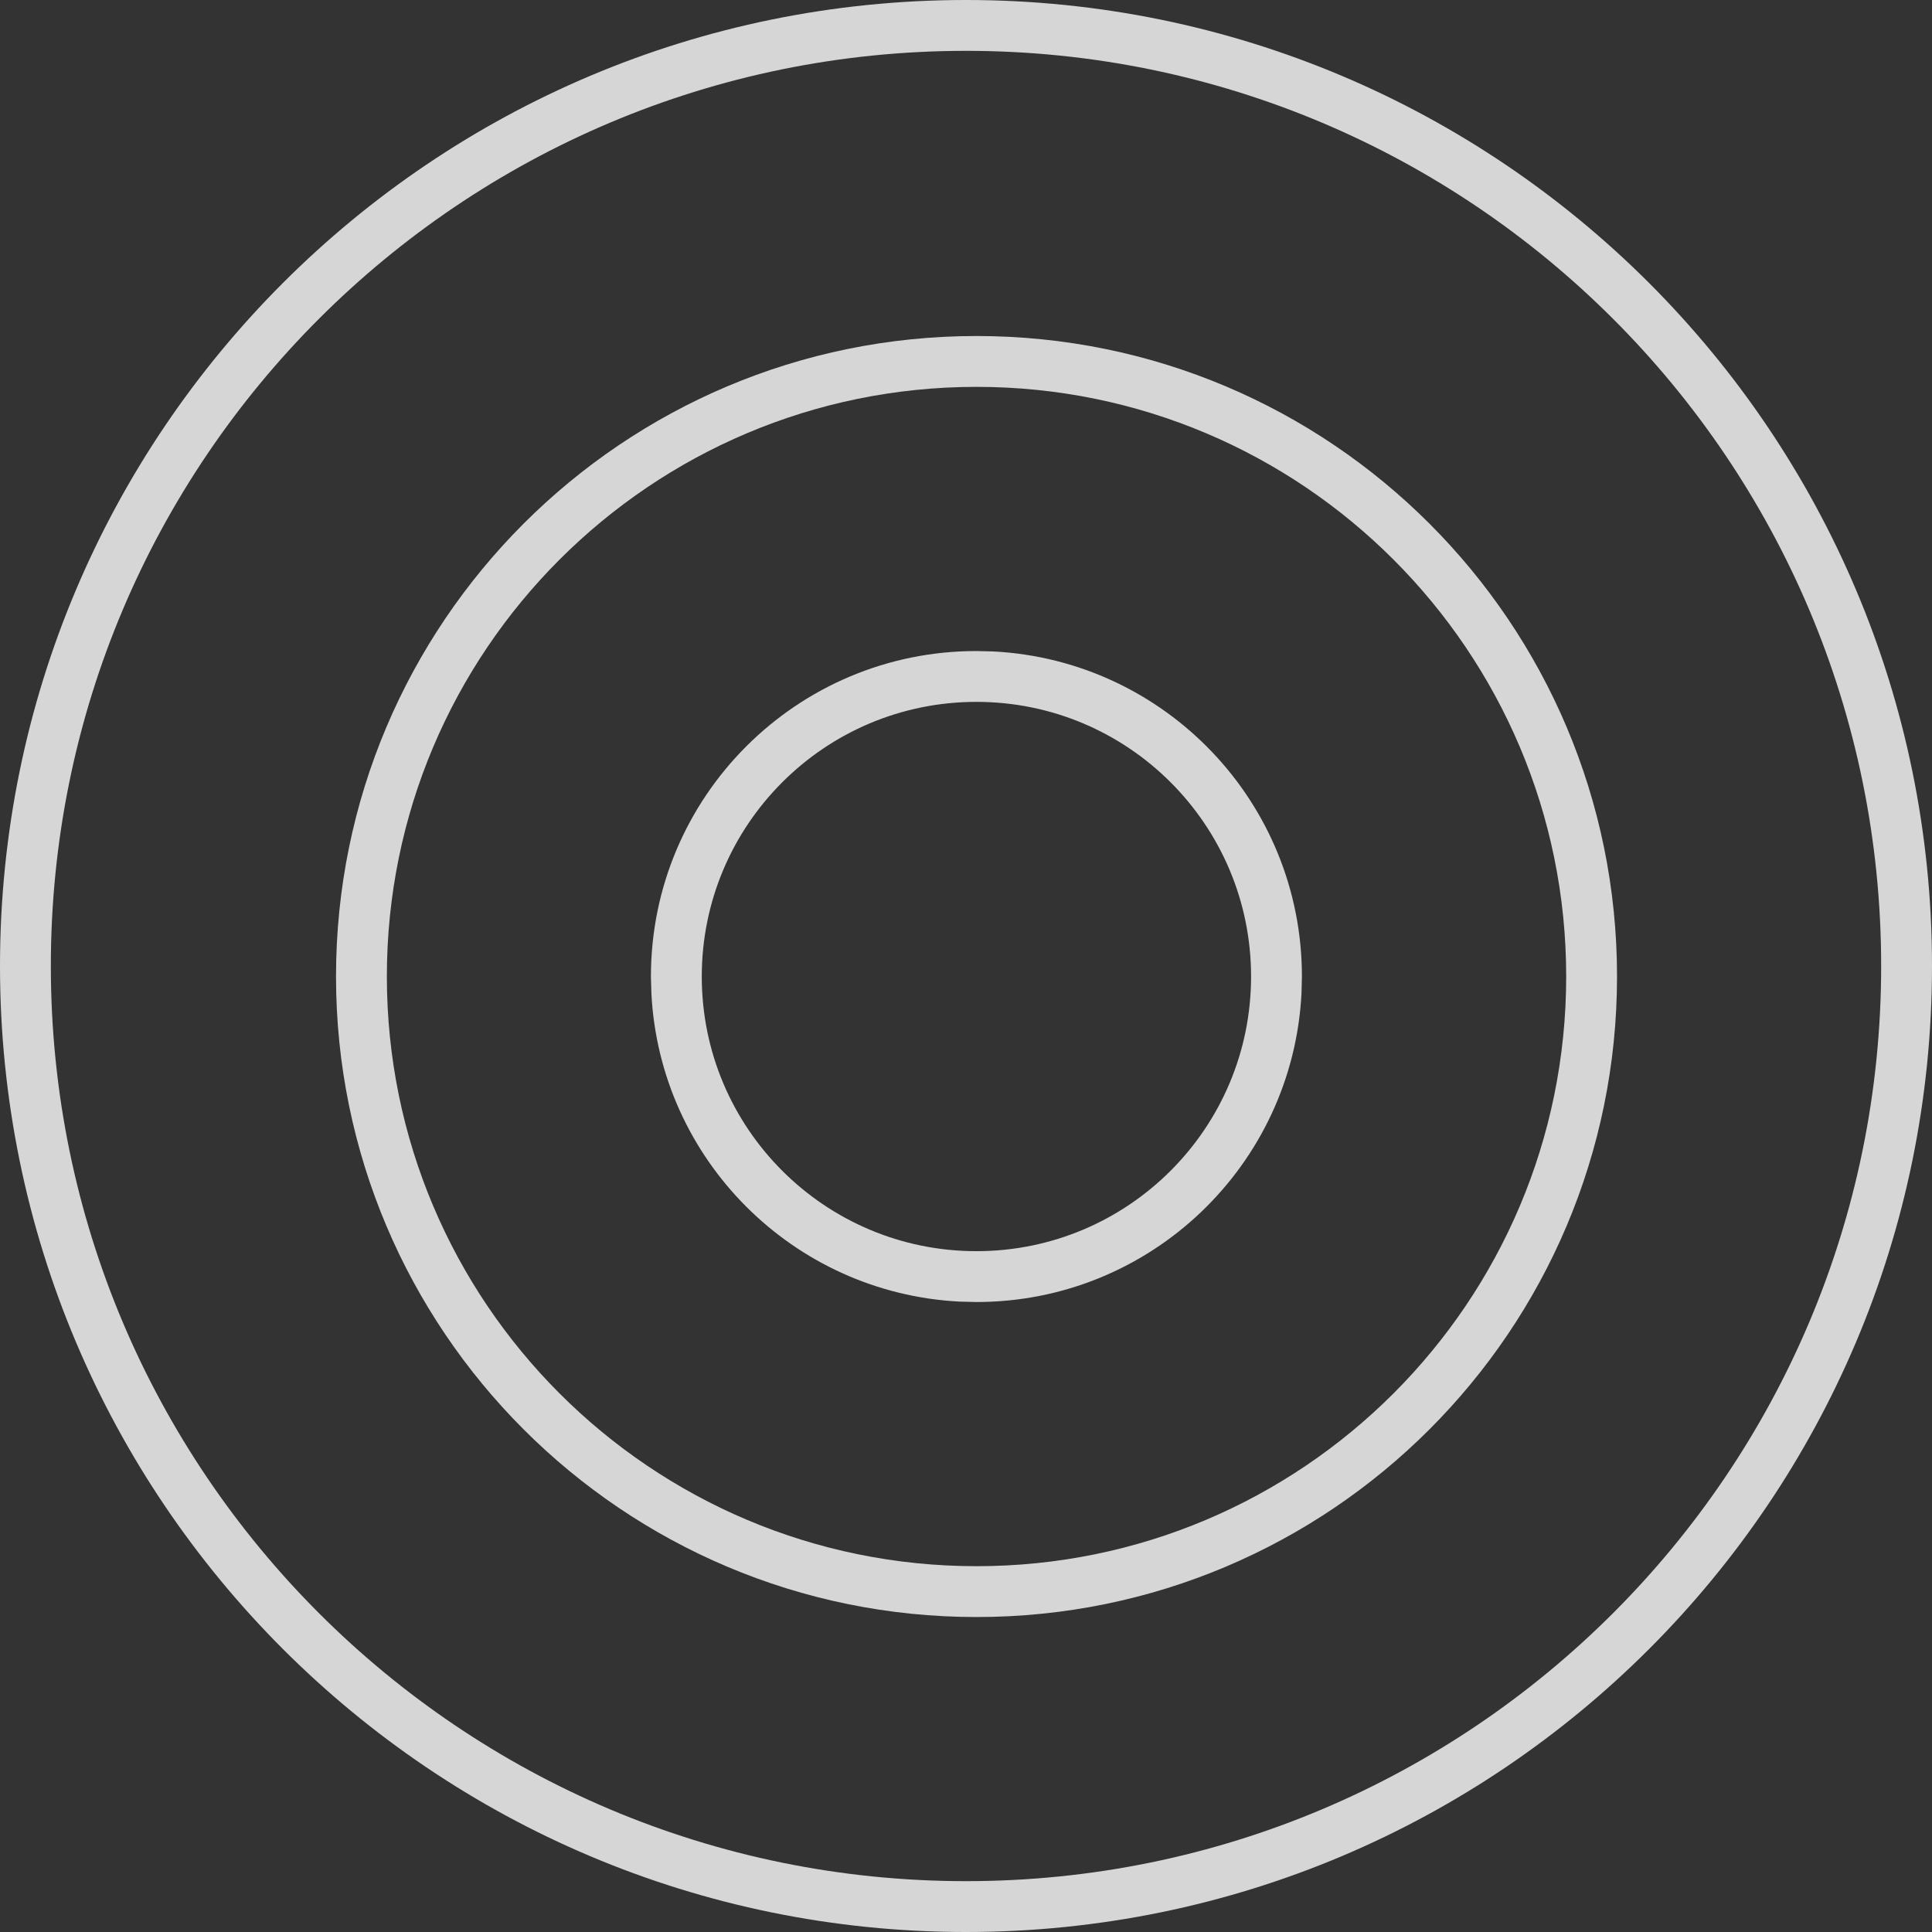
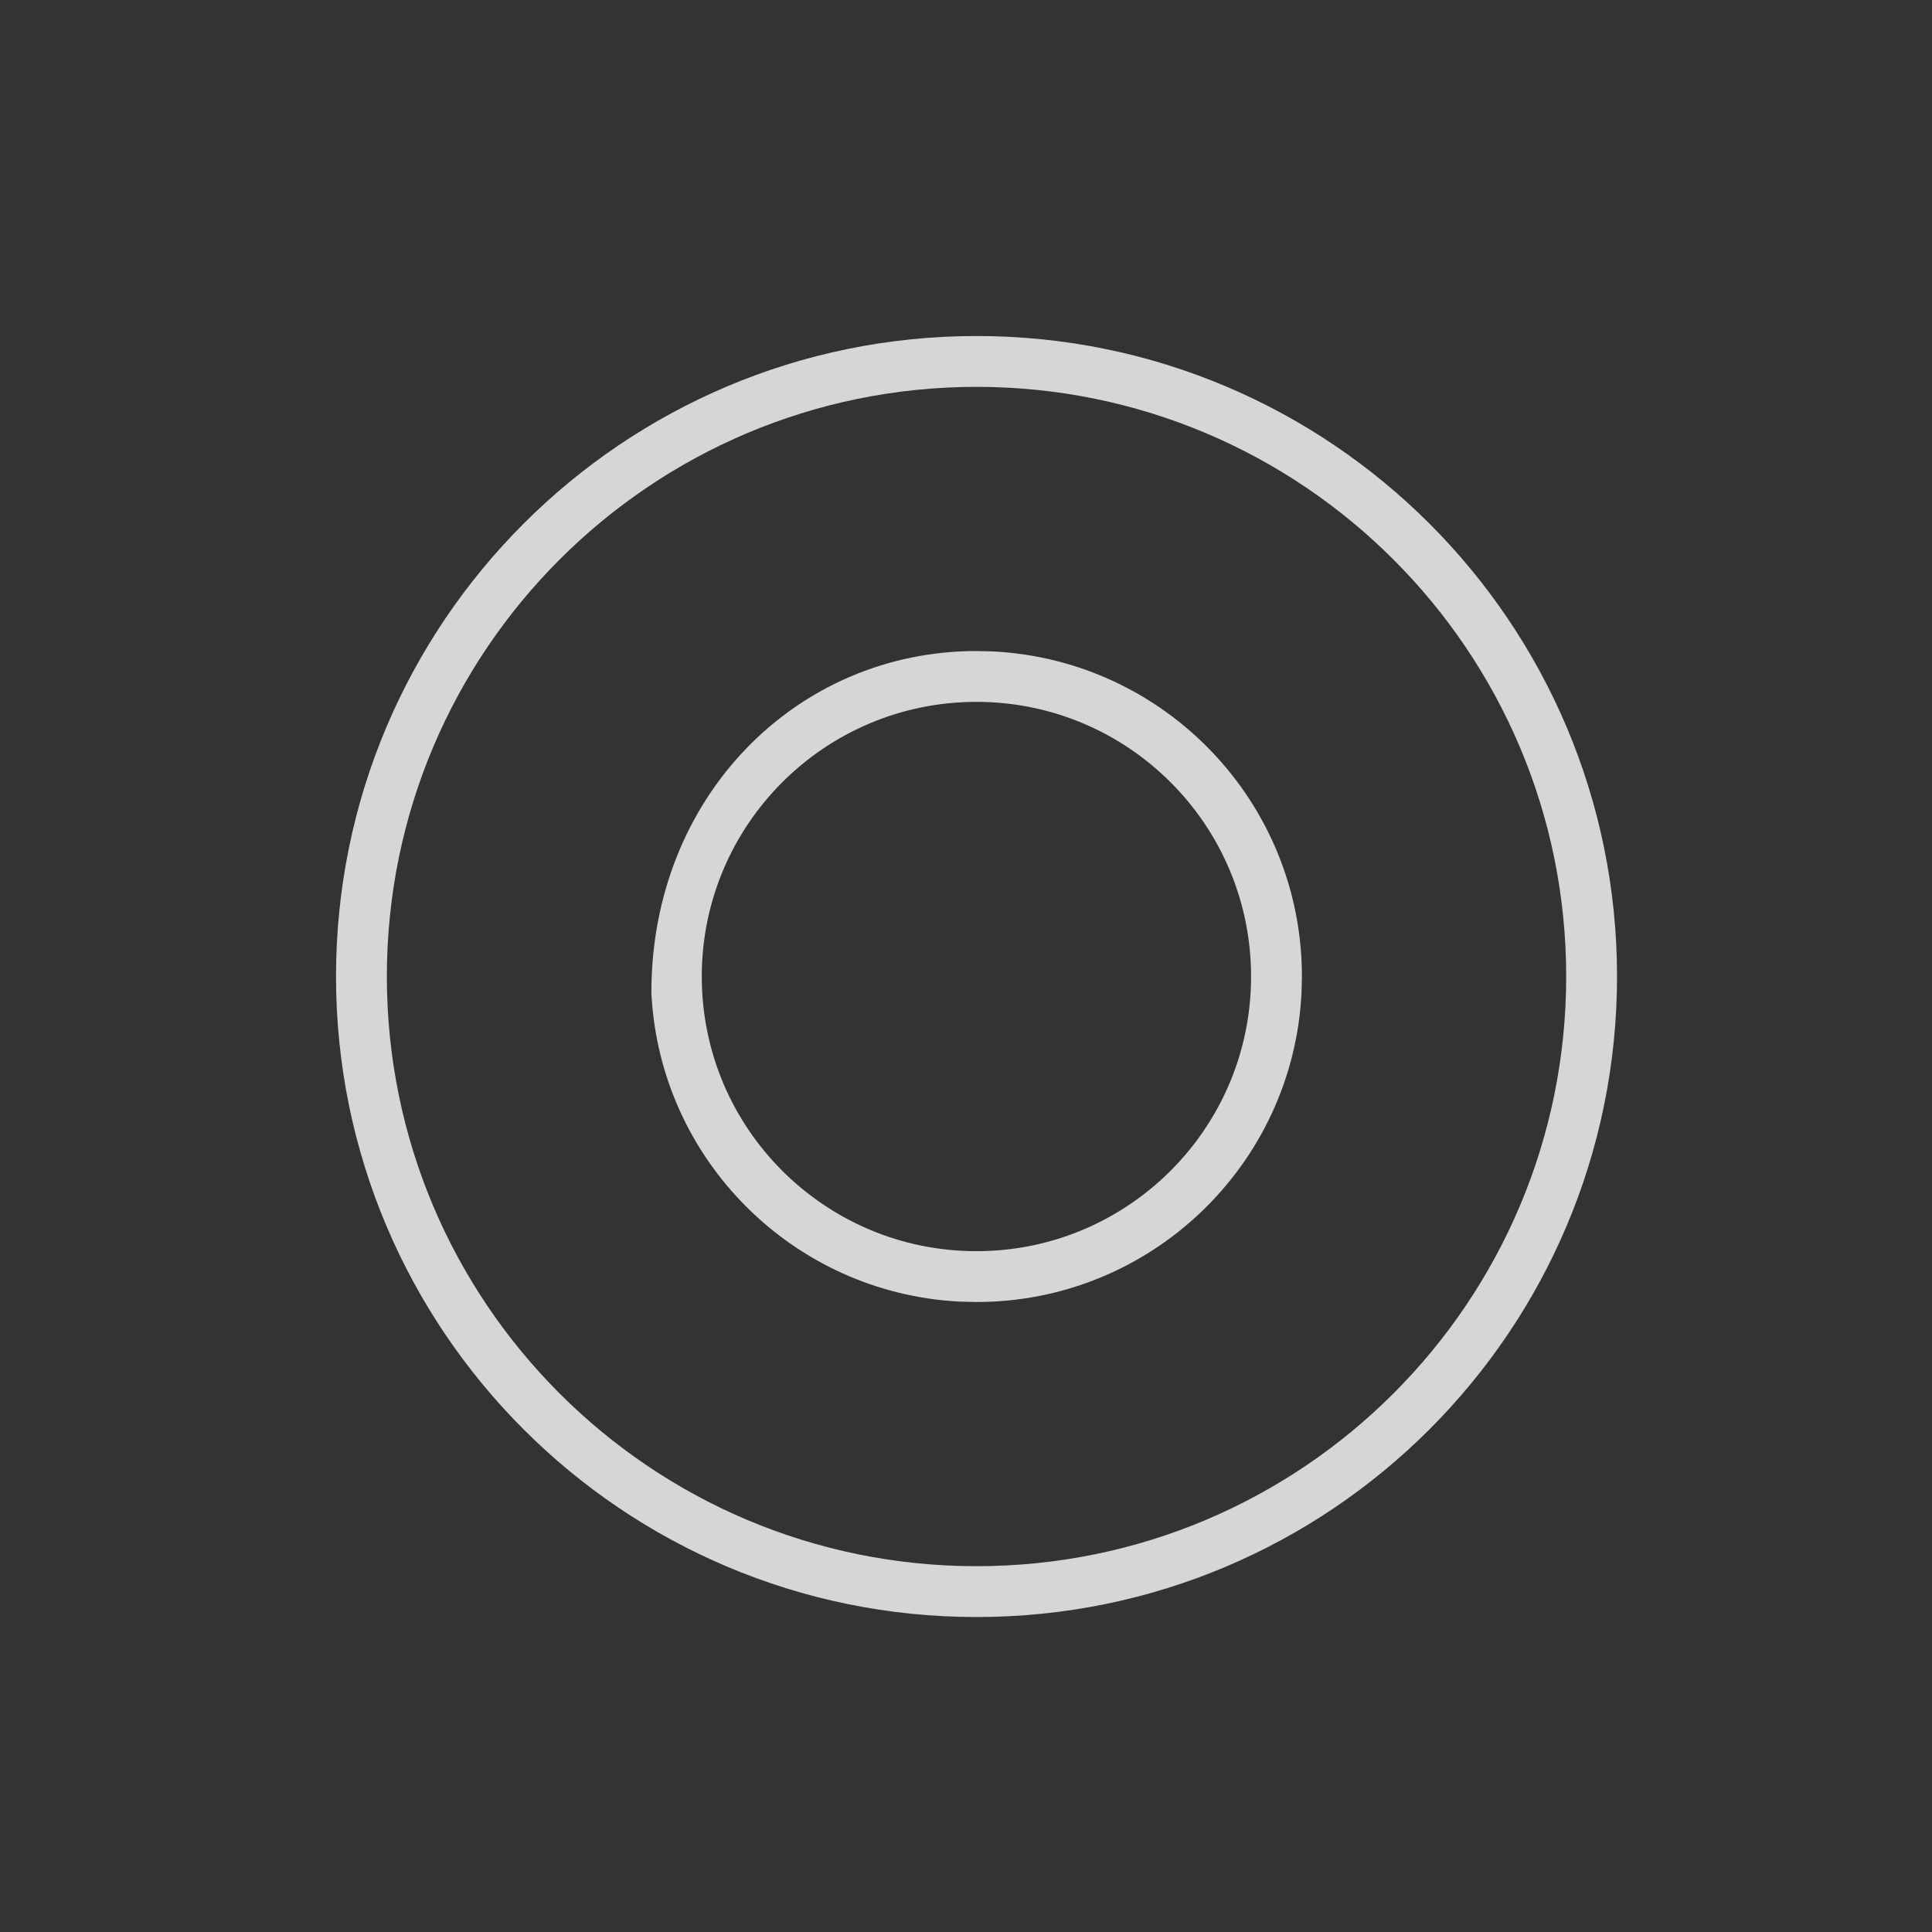
<svg xmlns="http://www.w3.org/2000/svg" width="38" height="38" viewBox="0 0 38 38" fill="none">
  <rect x="0" y="0" width="38" height="38" fill="#333333" stroke="none" />
-   <path fill-rule="evenodd" clip-rule="evenodd" d="M19.534 12.813C22.917 12.985 25.607 15.782 25.607 19.207L25.599 19.536C25.427 22.919 22.63 25.609 19.205 25.609L18.875 25.601C15.602 25.434 12.977 22.81 12.812 19.536L12.803 19.207C12.803 15.671 15.669 12.805 19.205 12.805L19.534 12.813ZM19.205 13.805C16.221 13.805 13.803 16.224 13.803 19.207C13.803 22.191 16.222 24.609 19.205 24.609C22.189 24.609 24.607 22.19 24.607 19.207C24.607 16.224 22.189 13.805 19.205 13.805Z" fill="white" fill-opacity="0.8" />
+   <path fill-rule="evenodd" clip-rule="evenodd" d="M19.534 12.813C22.917 12.985 25.607 15.782 25.607 19.207L25.599 19.536C25.427 22.919 22.63 25.609 19.205 25.609L18.875 25.601C15.602 25.434 12.977 22.81 12.812 19.536C12.803 15.671 15.669 12.805 19.205 12.805L19.534 12.813ZM19.205 13.805C16.221 13.805 13.803 16.224 13.803 19.207C13.803 22.191 16.222 24.609 19.205 24.609C22.189 24.609 24.607 22.19 24.607 19.207C24.607 16.224 22.189 13.805 19.205 13.805Z" fill="white" fill-opacity="0.8" />
  <path fill-rule="evenodd" clip-rule="evenodd" d="M19.207 6.609C26.165 6.609 31.805 12.249 31.805 19.207C31.804 26.164 26.165 31.805 19.207 31.805C12.25 31.805 6.61 26.164 6.609 19.207C6.609 12.25 12.25 6.609 19.207 6.609ZM19.207 7.609C12.802 7.609 7.609 12.802 7.609 19.207C7.61 25.612 12.802 30.805 19.207 30.805C25.612 30.805 30.804 25.612 30.805 19.207C30.805 12.802 25.612 7.609 19.207 7.609Z" fill="white" fill-opacity="0.8" />
-   <path fill-rule="evenodd" clip-rule="evenodd" d="M19 0C29.493 0 38 8.507 38 19C38 29.493 29.493 38 19 38C8.507 38 0 29.493 0 19C0 8.507 8.507 0 19 0ZM19 1C9.059 1 1 9.059 1 19C1 28.941 9.059 37 19 37C28.941 37 37 28.941 37 19C37 9.059 28.941 1 19 1Z" fill="white" fill-opacity="0.8" />
</svg>